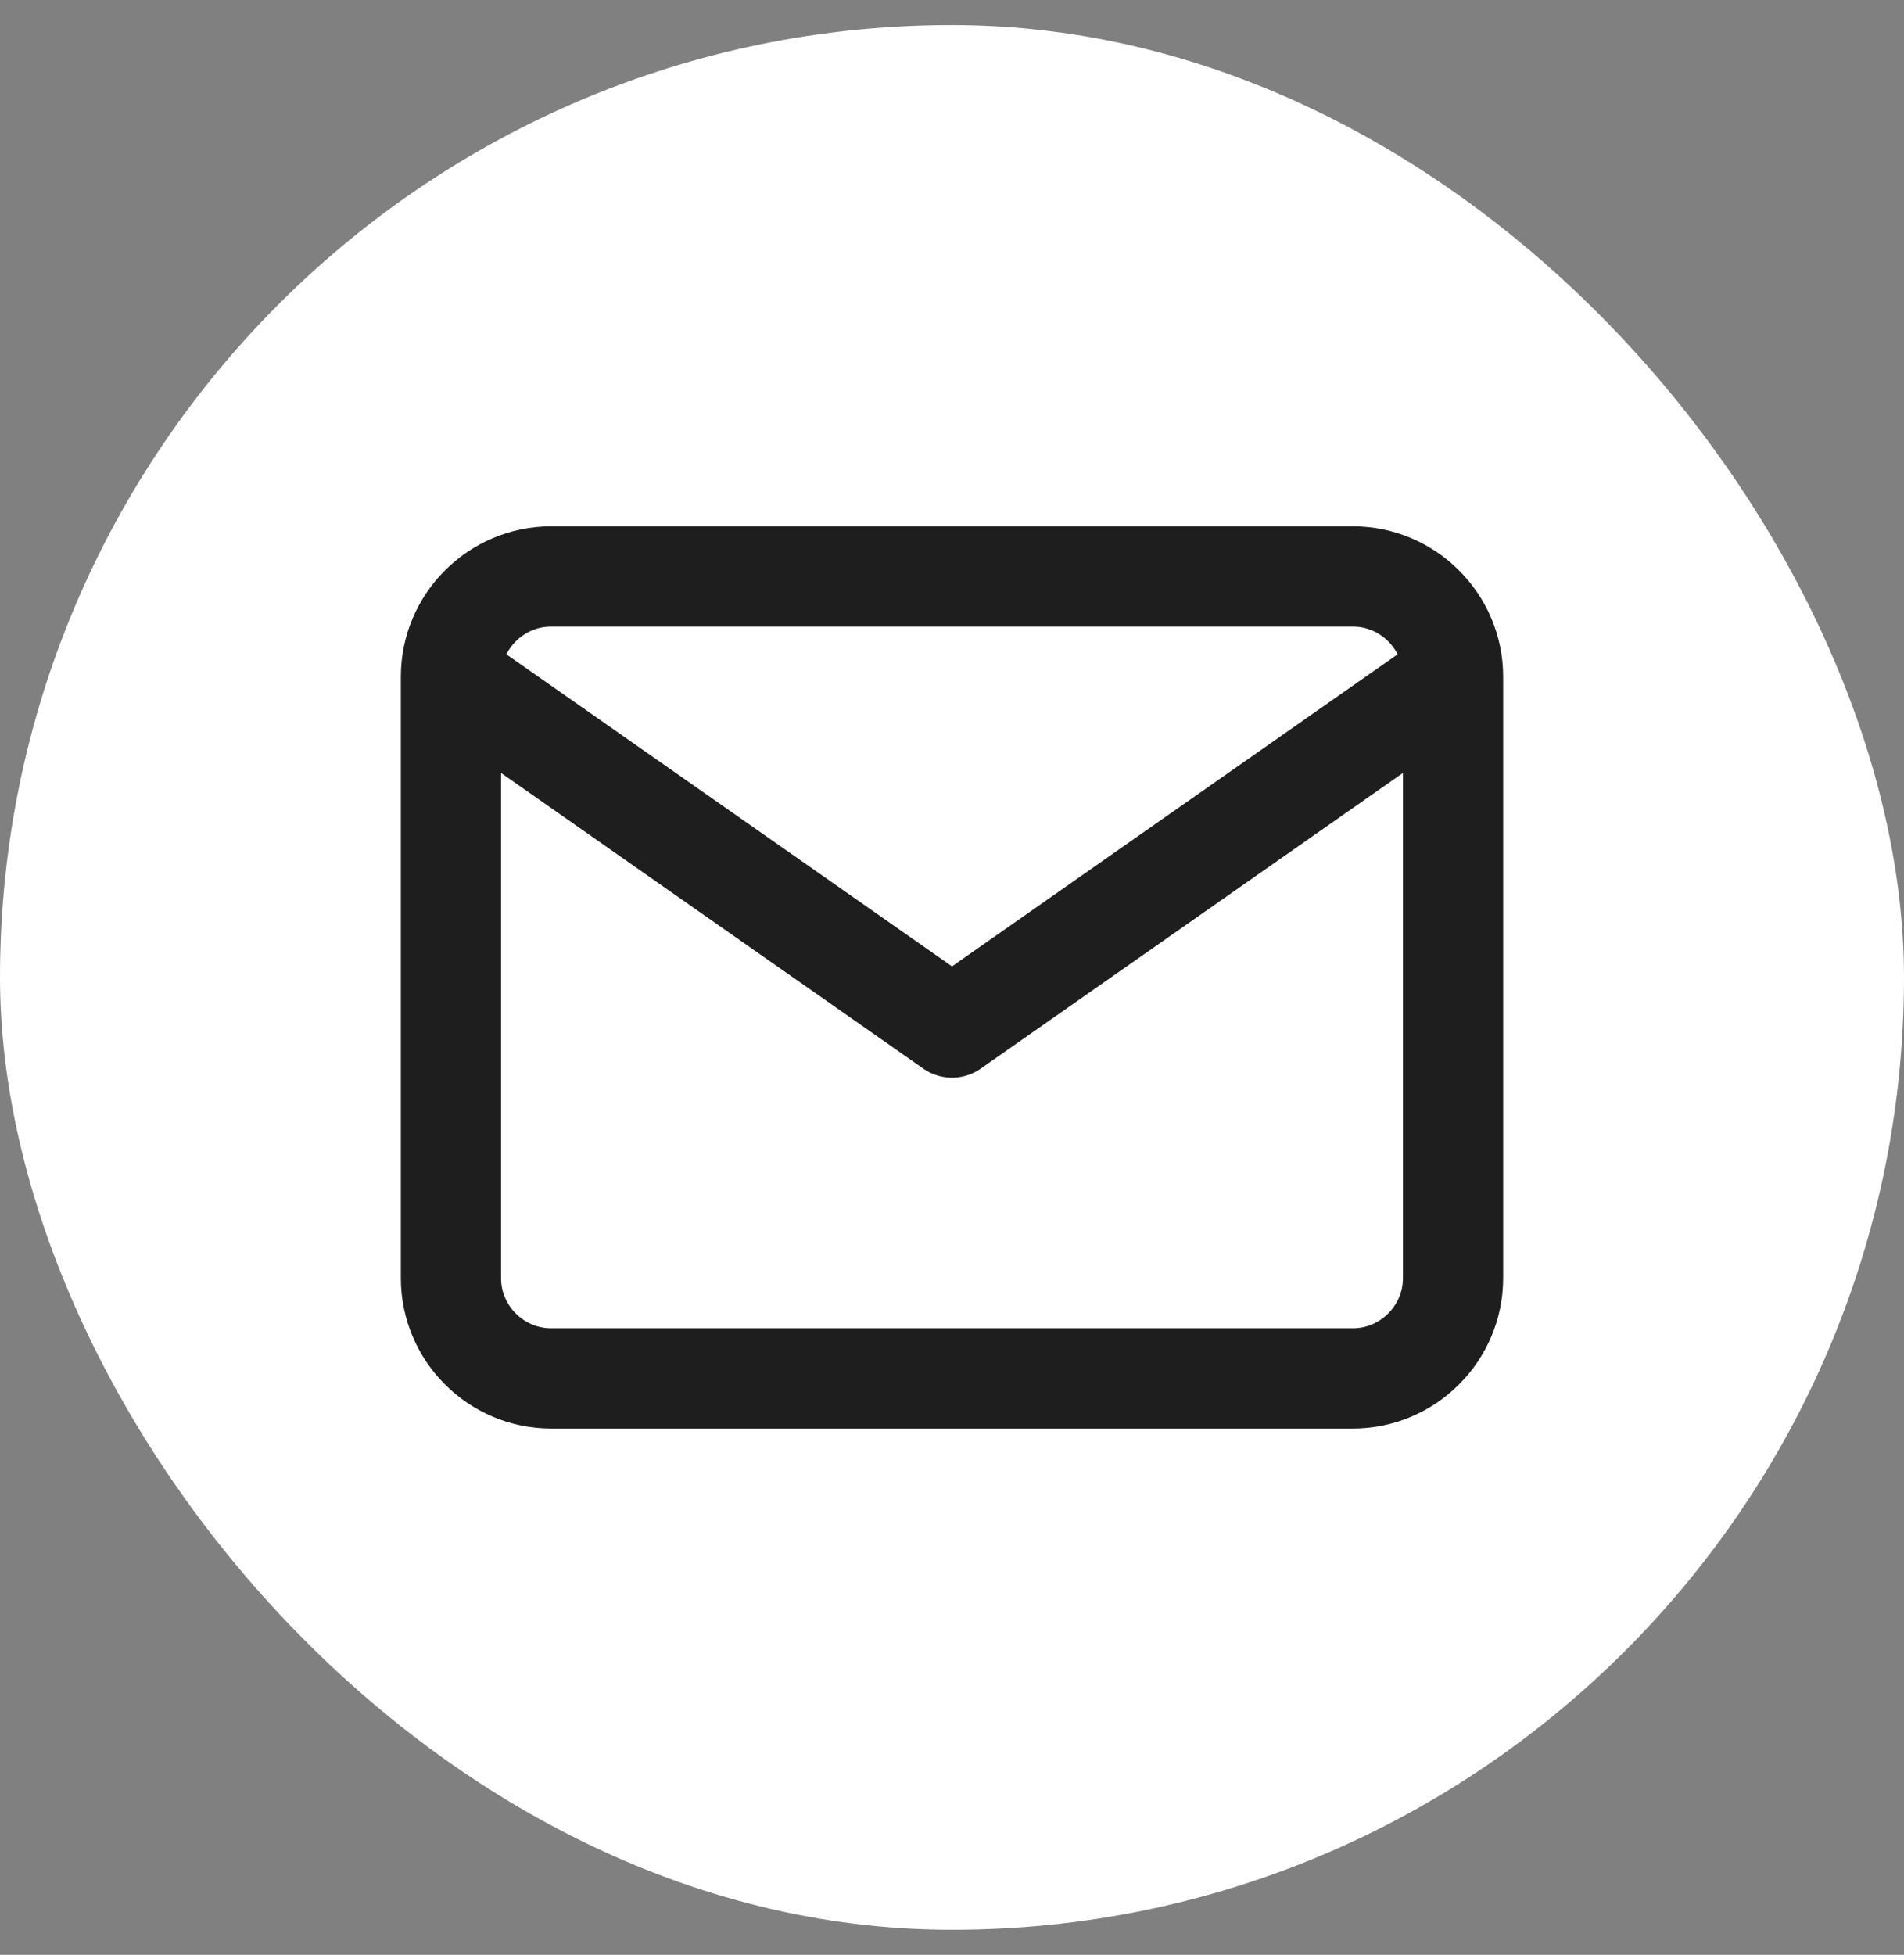
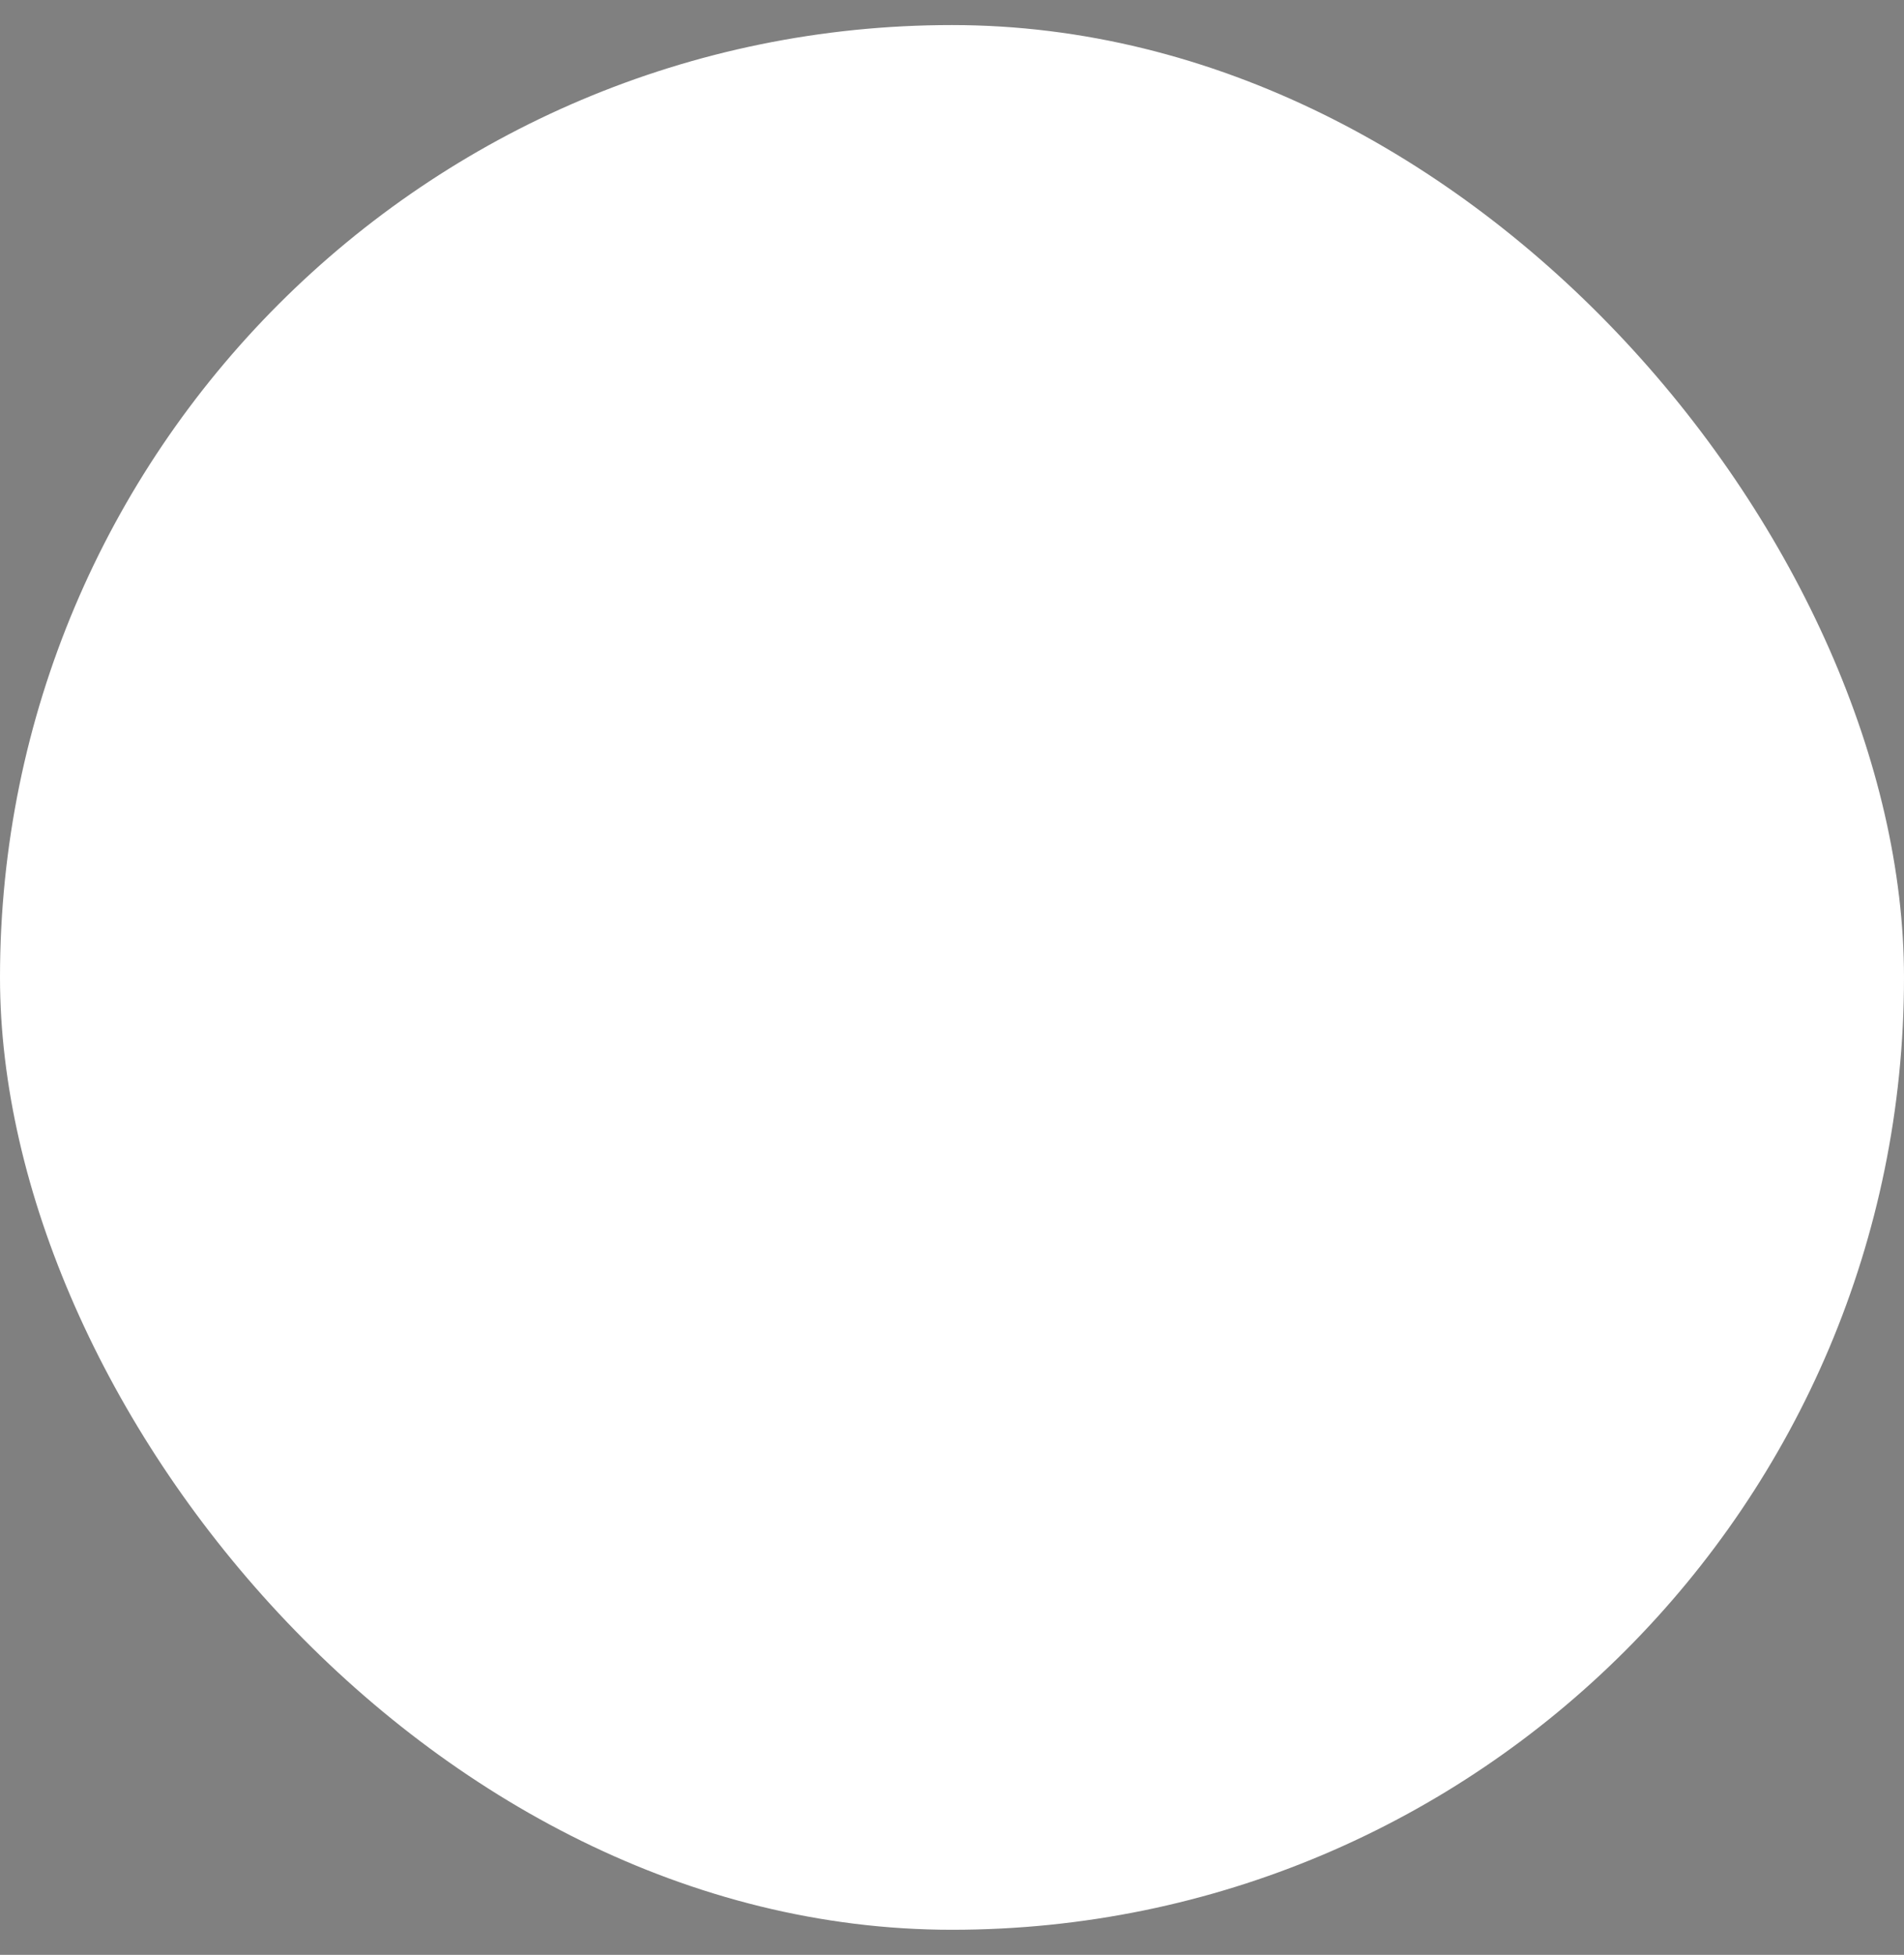
<svg xmlns="http://www.w3.org/2000/svg" width="38" height="39" viewBox="0 0 38 39" fill="none">
  <rect x="0" y="0" width="38" height="39" fill="#808080" stroke="none" />
  <rect y="0.5" width="38" height="38" rx="19" fill="white" />
-   <path d="M29 13.5C29 12.4 28.1 11.5 27 11.5H11C9.9 11.5 9 12.4 9 13.5M29 13.5V25.5C29 26.6 28.1 27.5 27 27.5H11C9.9 27.5 9 26.6 9 25.5V13.5M29 13.5L19 20.5L9 13.5" stroke="#1E1E1E" stroke-width="2" stroke-linecap="round" stroke-linejoin="round" />
</svg>